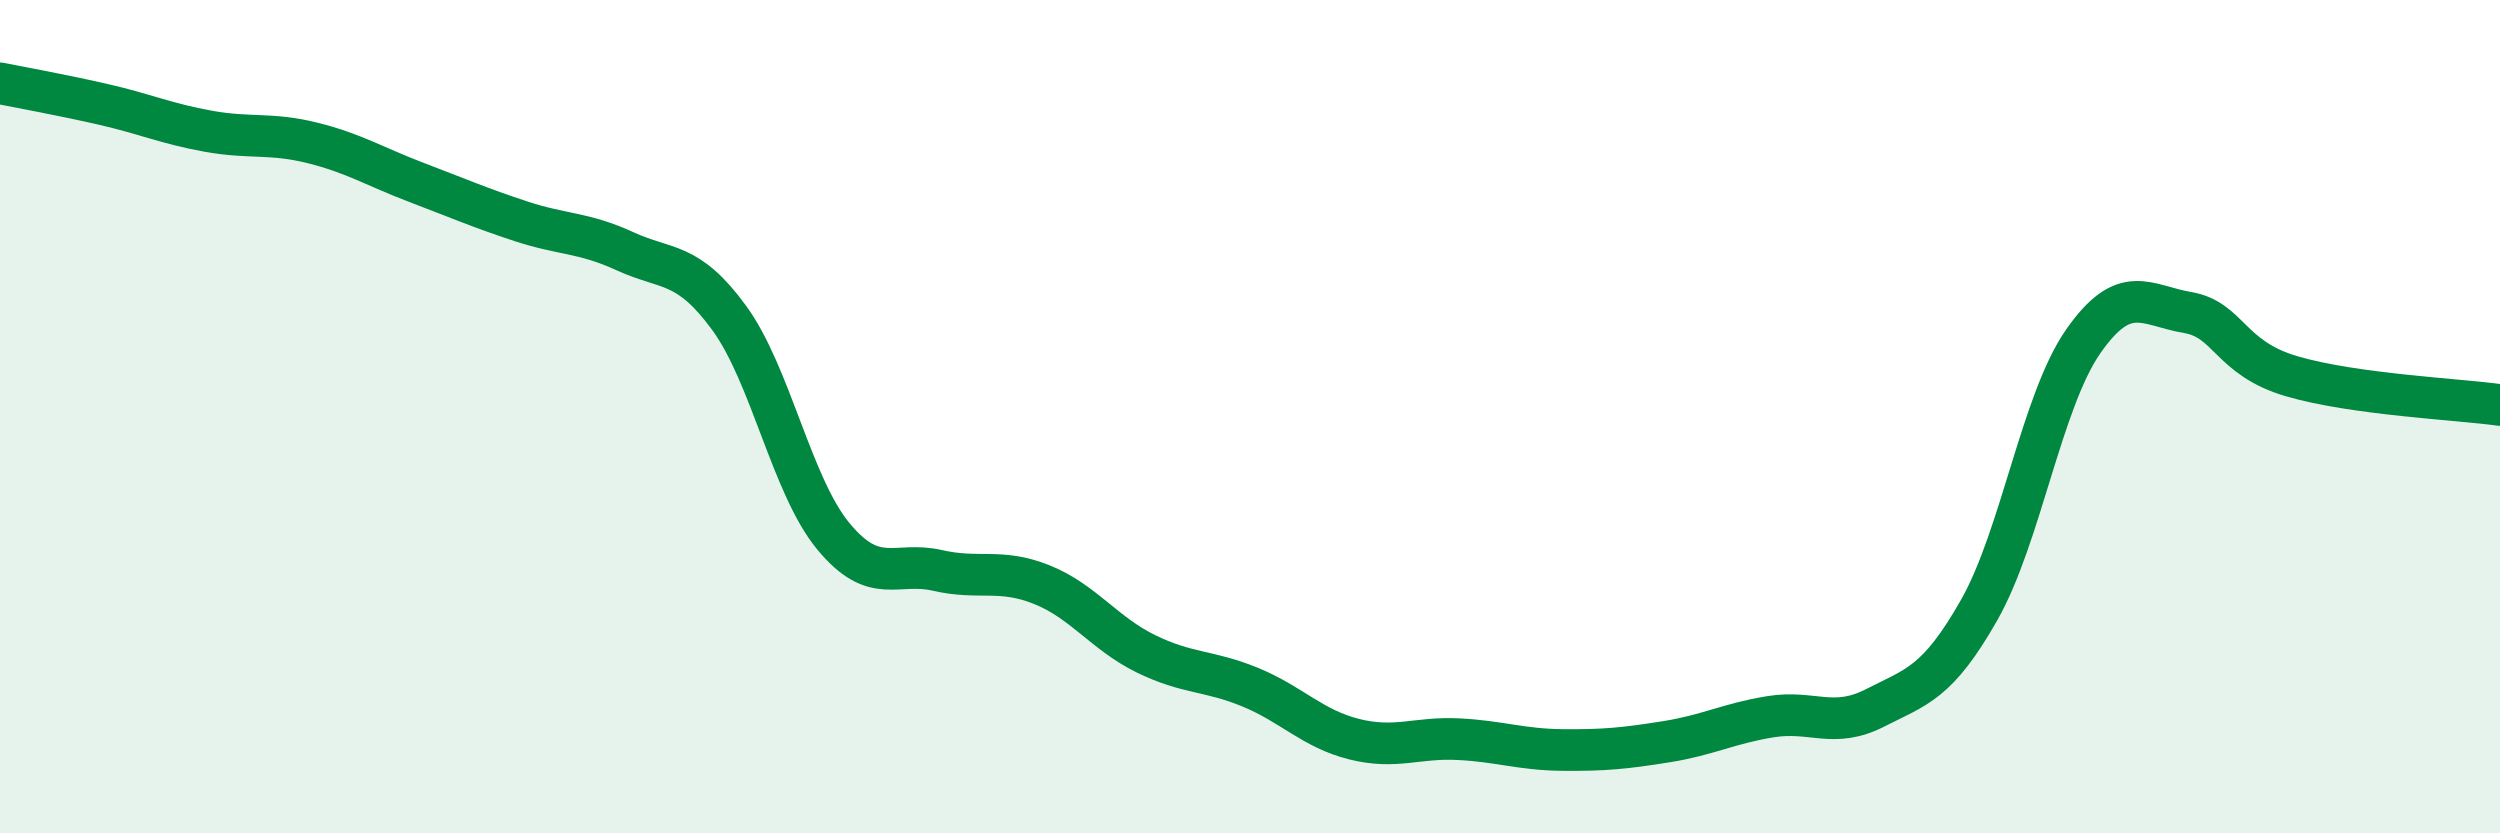
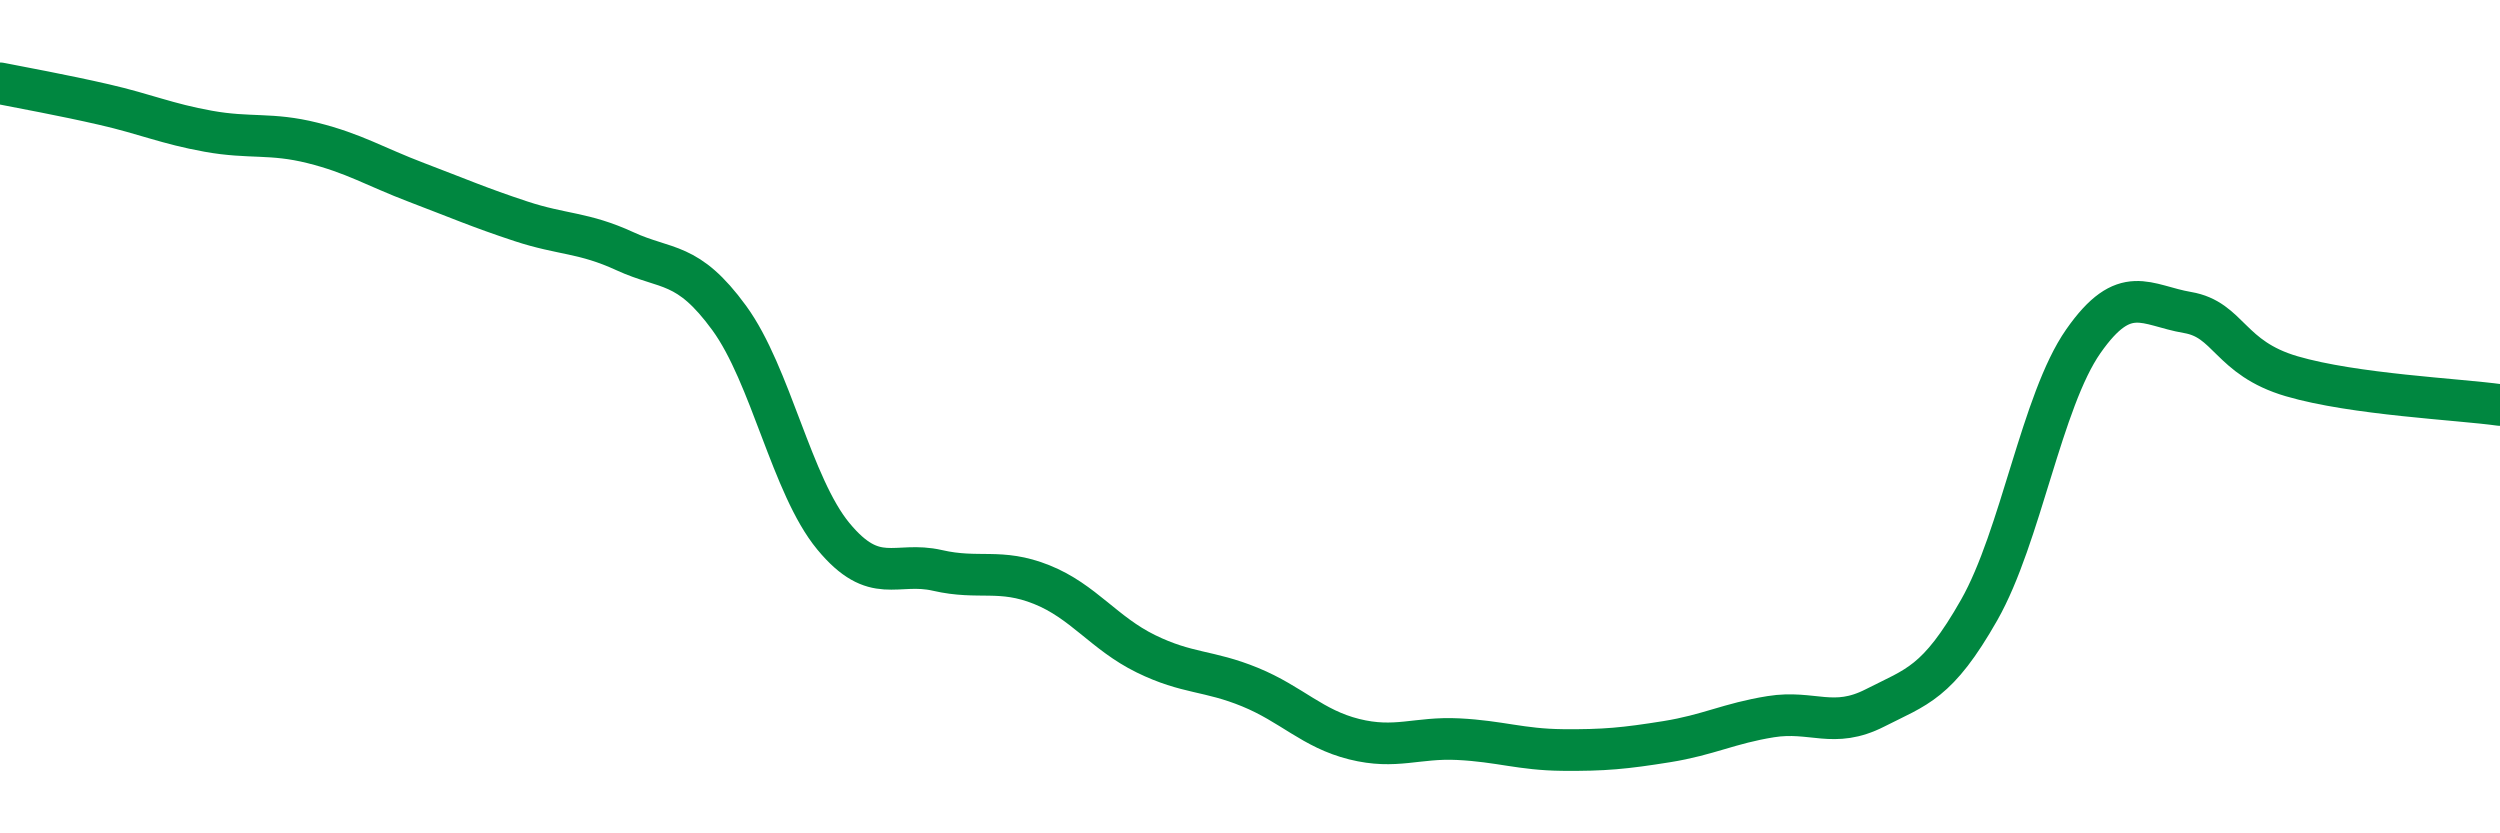
<svg xmlns="http://www.w3.org/2000/svg" width="60" height="20" viewBox="0 0 60 20">
-   <path d="M 0,2 C 0.5,2.1 1.5,2.28 2.5,2.51 C 3.5,2.74 4,2.97 5,3.15 C 6,3.33 6.5,3.18 7.5,3.43 C 8.5,3.68 9,4 10,4.38 C 11,4.76 11.5,4.98 12.5,5.31 C 13.5,5.64 14,5.57 15,6.03 C 16,6.49 16.5,6.26 17.5,7.63 C 18.5,9 19,11.66 20,12.87 C 21,14.08 21.5,13.46 22.5,13.69 C 23.5,13.92 24,13.63 25,14.03 C 26,14.43 26.5,15.2 27.5,15.69 C 28.5,16.18 29,16.08 30,16.49 C 31,16.9 31.5,17.49 32.5,17.74 C 33.5,17.99 34,17.69 35,17.74 C 36,17.79 36.5,17.99 37.5,18 C 38.5,18.01 39,17.96 40,17.8 C 41,17.64 41.5,17.36 42.5,17.2 C 43.5,17.04 44,17.5 45,16.99 C 46,16.48 46.5,16.4 47.5,14.64 C 48.5,12.88 49,9.62 50,8.19 C 51,6.76 51.5,7.33 52.5,7.5 C 53.5,7.67 53.5,8.59 55,9.03 C 56.5,9.47 59,9.58 60,9.72L60 20L0 20Z" fill="#008740" opacity="0.1" stroke-linecap="round" stroke-linejoin="round" />
  <path d="M 0,2 C 0.5,2.1 1.5,2.28 2.5,2.51 C 3.5,2.74 4,2.97 5,3.15 C 6,3.33 6.5,3.18 7.5,3.43 C 8.5,3.68 9,4 10,4.38 C 11,4.76 11.5,4.98 12.5,5.31 C 13.5,5.64 14,5.57 15,6.03 C 16,6.49 16.5,6.26 17.5,7.63 C 18.5,9 19,11.66 20,12.87 C 21,14.08 21.5,13.46 22.5,13.69 C 23.5,13.92 24,13.63 25,14.03 C 26,14.43 26.5,15.2 27.5,15.69 C 28.5,16.18 29,16.08 30,16.49 C 31,16.9 31.5,17.49 32.5,17.74 C 33.5,17.99 34,17.69 35,17.74 C 36,17.79 36.5,17.99 37.5,18 C 38.5,18.01 39,17.96 40,17.8 C 41,17.64 41.5,17.36 42.5,17.2 C 43.5,17.04 44,17.5 45,16.99 C 46,16.48 46.5,16.4 47.5,14.64 C 48.5,12.88 49,9.62 50,8.19 C 51,6.76 51.5,7.33 52.5,7.5 C 53.5,7.67 53.5,8.59 55,9.03 C 56.5,9.47 59,9.58 60,9.72" stroke="#008740" stroke-width="1" fill="none" stroke-linecap="round" stroke-linejoin="round" />
</svg>